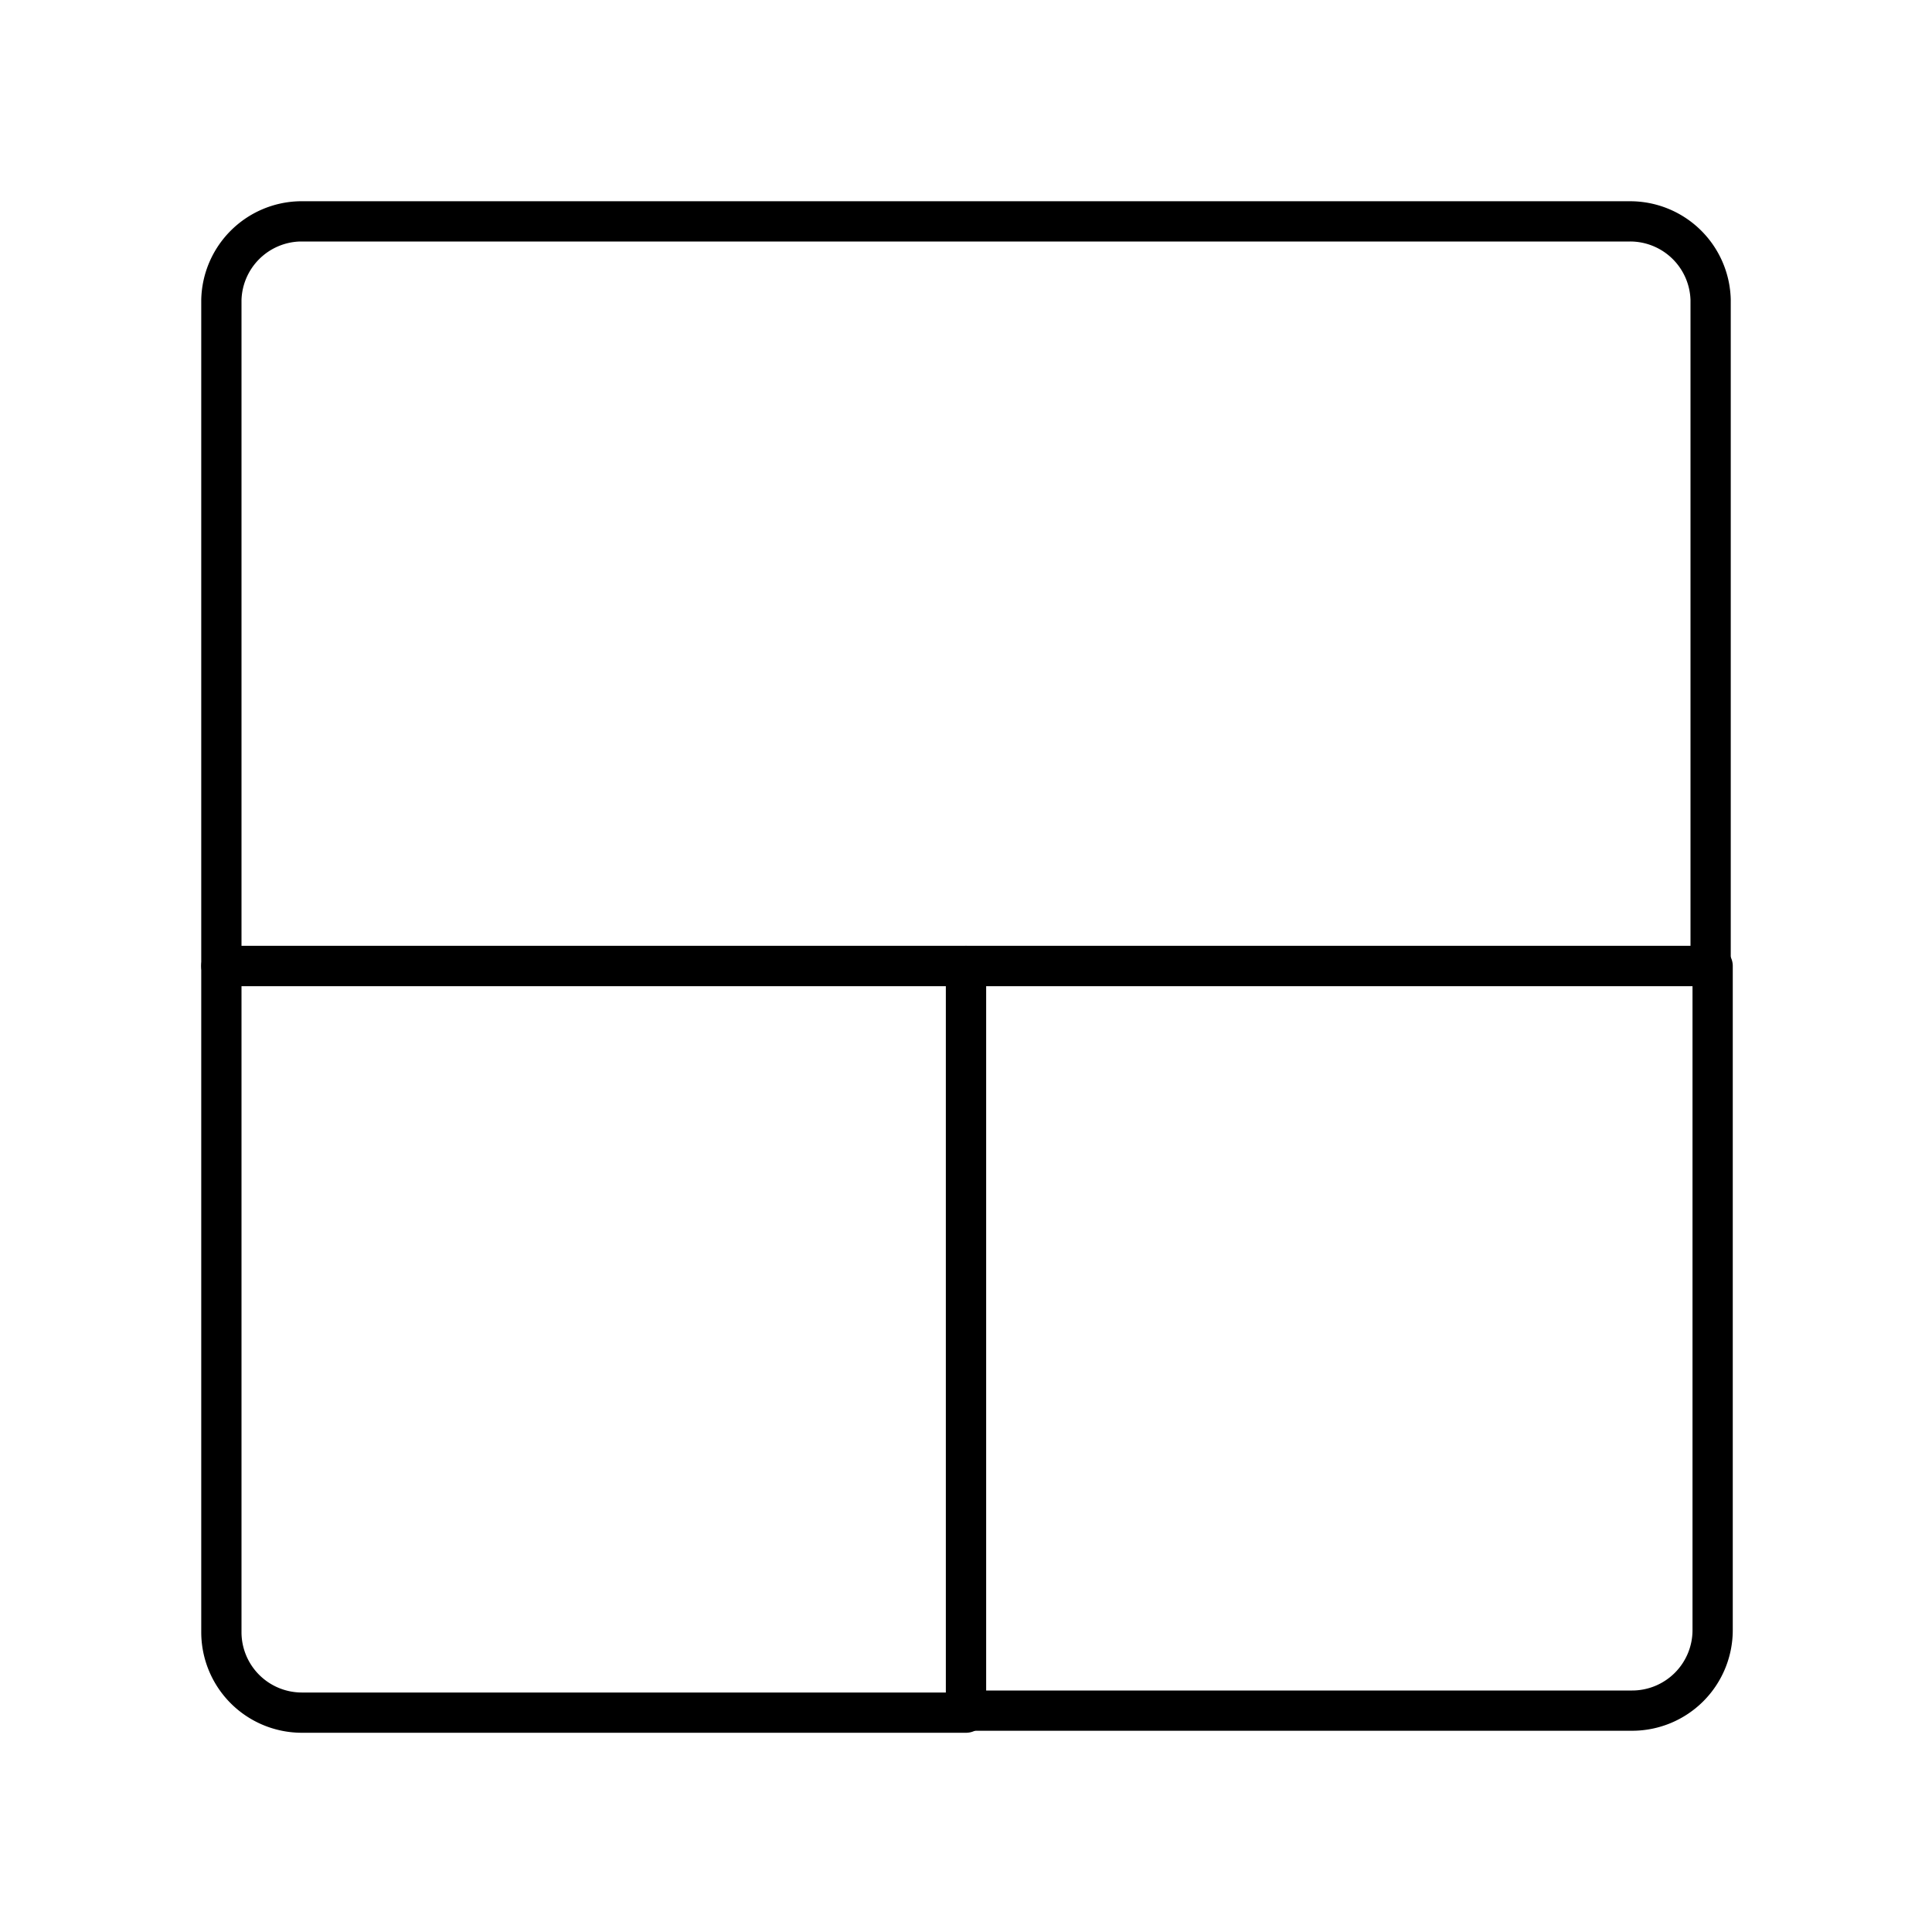
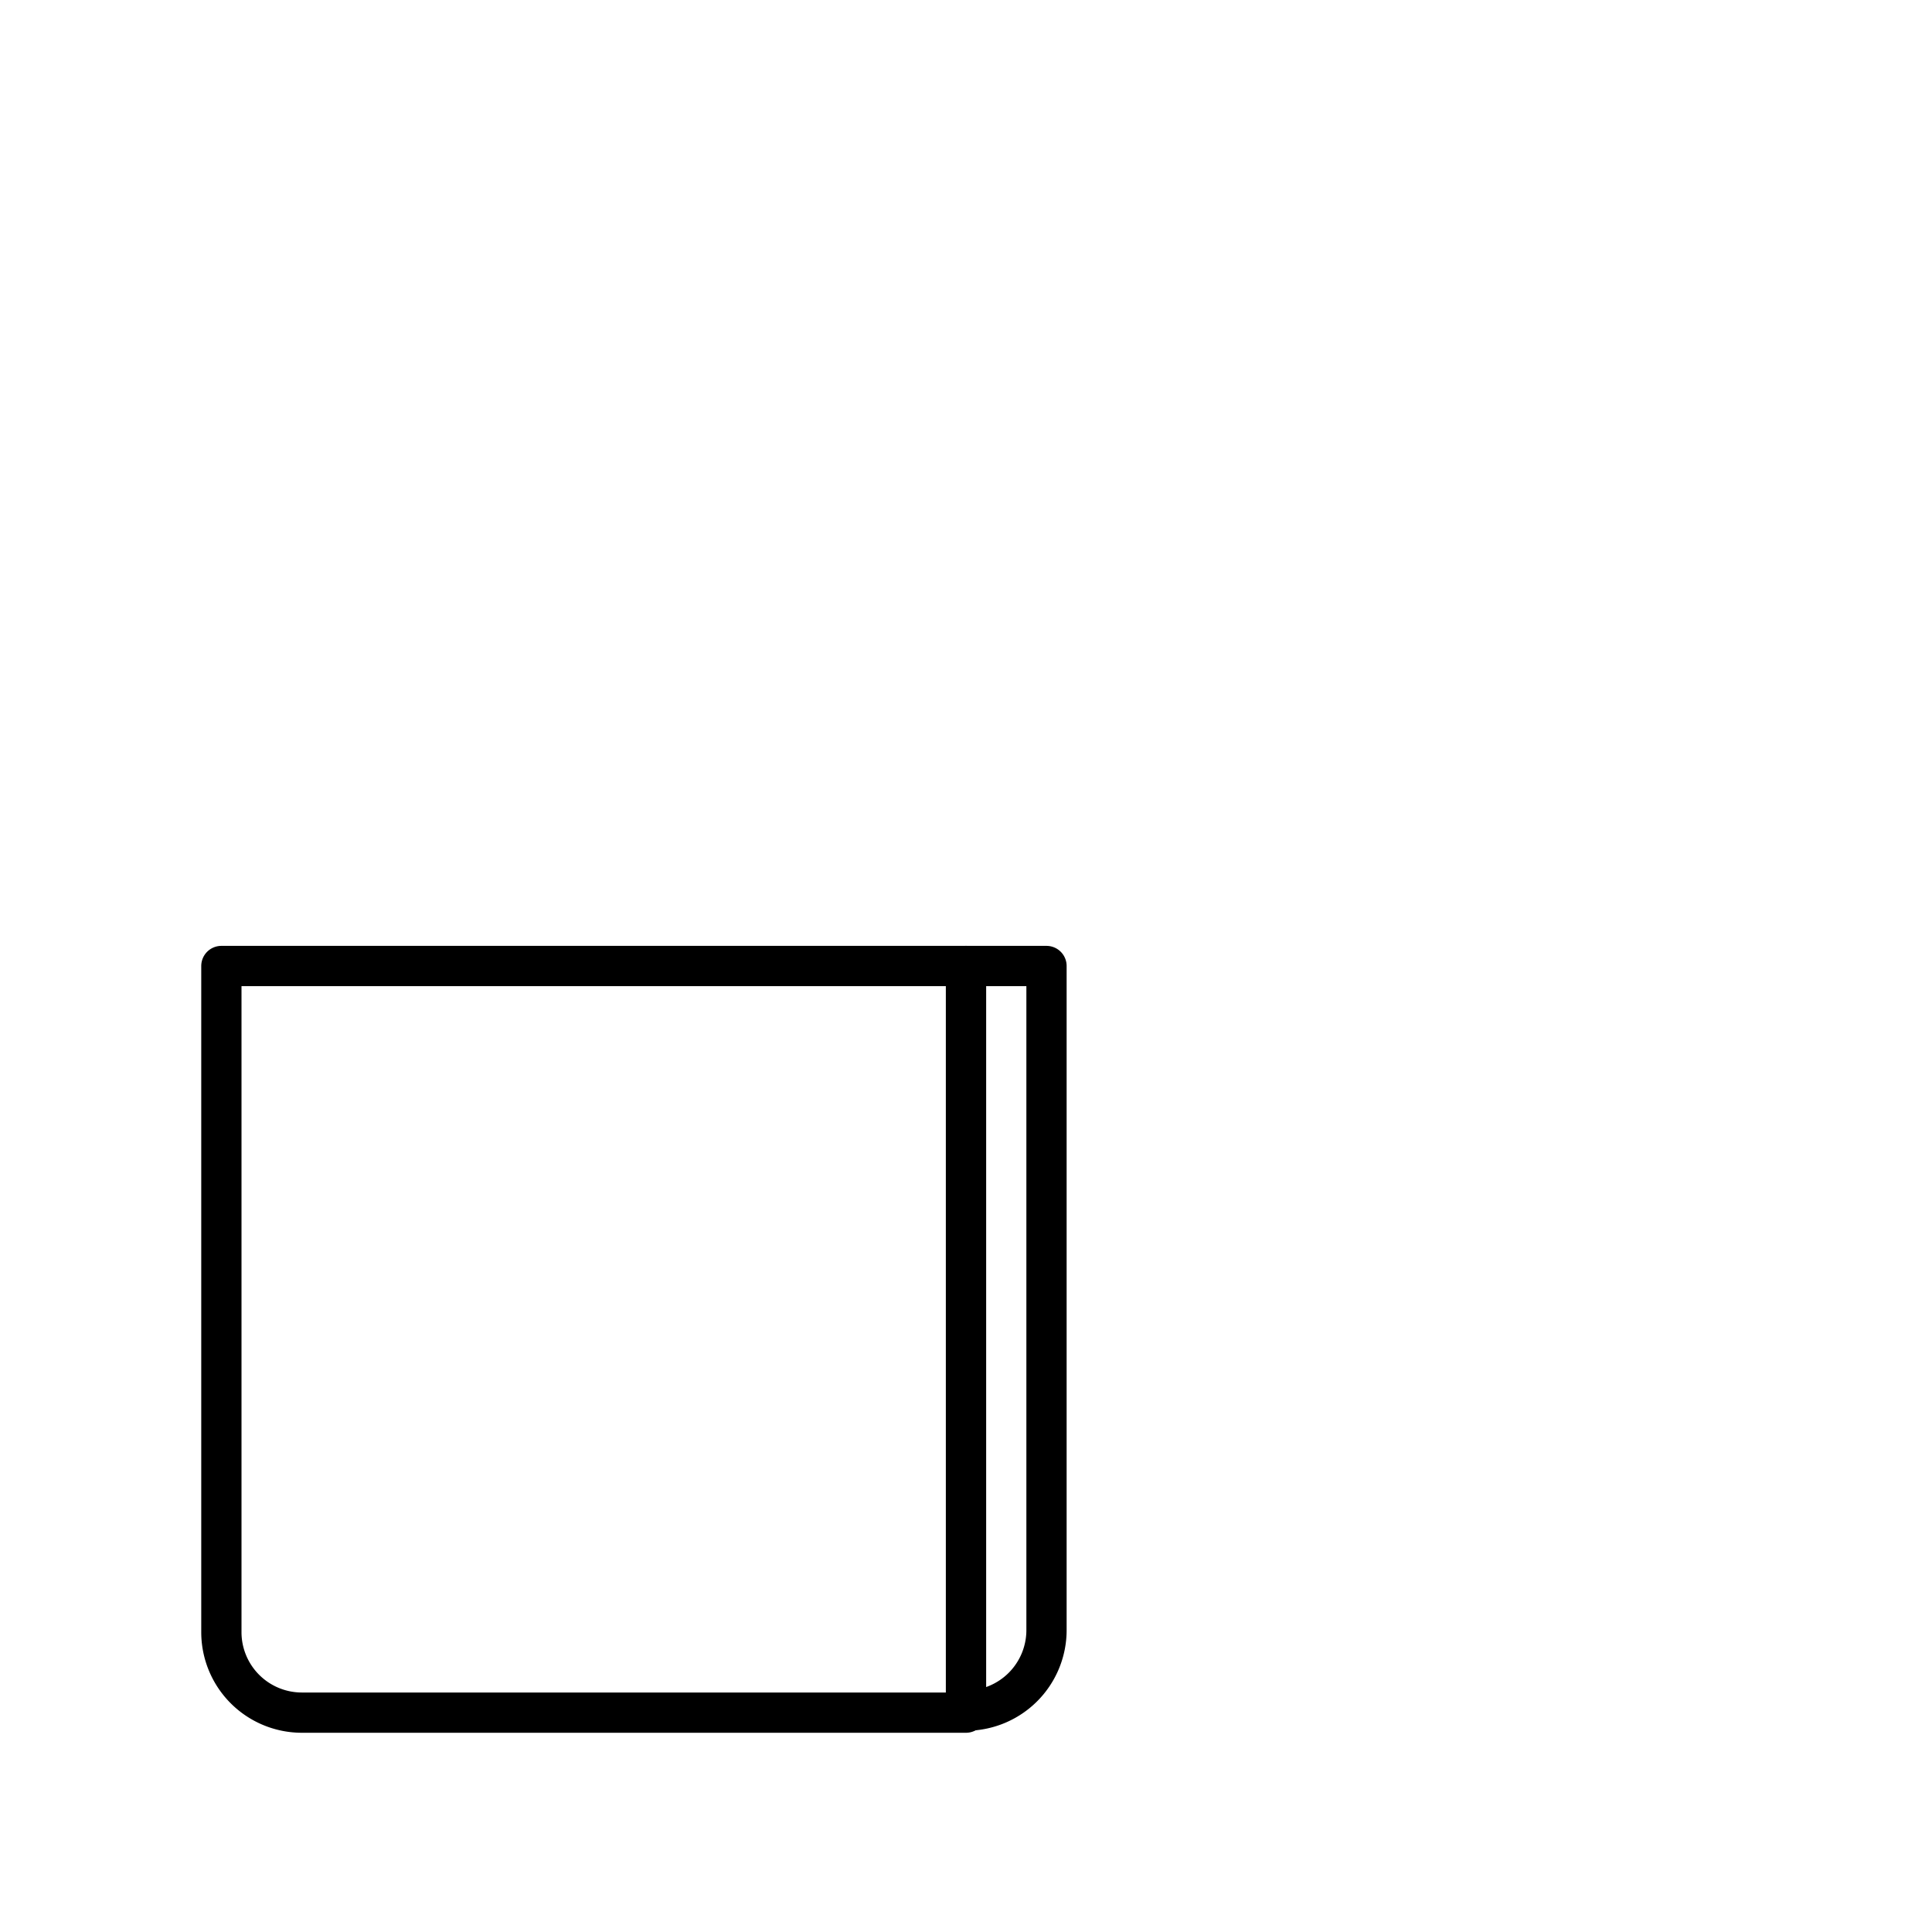
<svg xmlns="http://www.w3.org/2000/svg" width="800px" height="800px" viewBox="0 0 48 48" id="Layer_2" data-name="Layer 2">
  <defs>
    <style>.cls-1{fill:none;stroke:#000000;stroke-linecap:round;stroke-linejoin:round;}</style>
  </defs>
-   <path class="cls-1" d="M5.5,7.45V24h37V7.45a2,2,0,0,0-2-1.95H7.45A2,2,0,0,0,5.5,7.45Z" />
-   <path class="cls-1" d="M24,24V42.5H40.55a2,2,0,0,0,2-2V24Z" />
+   <path class="cls-1" d="M24,24V42.5a2,2,0,0,0,2-2V24Z" />
  <path class="cls-1" d="M5.5,24V40.55a2,2,0,0,0,2,2H24V24Z" />
</svg>